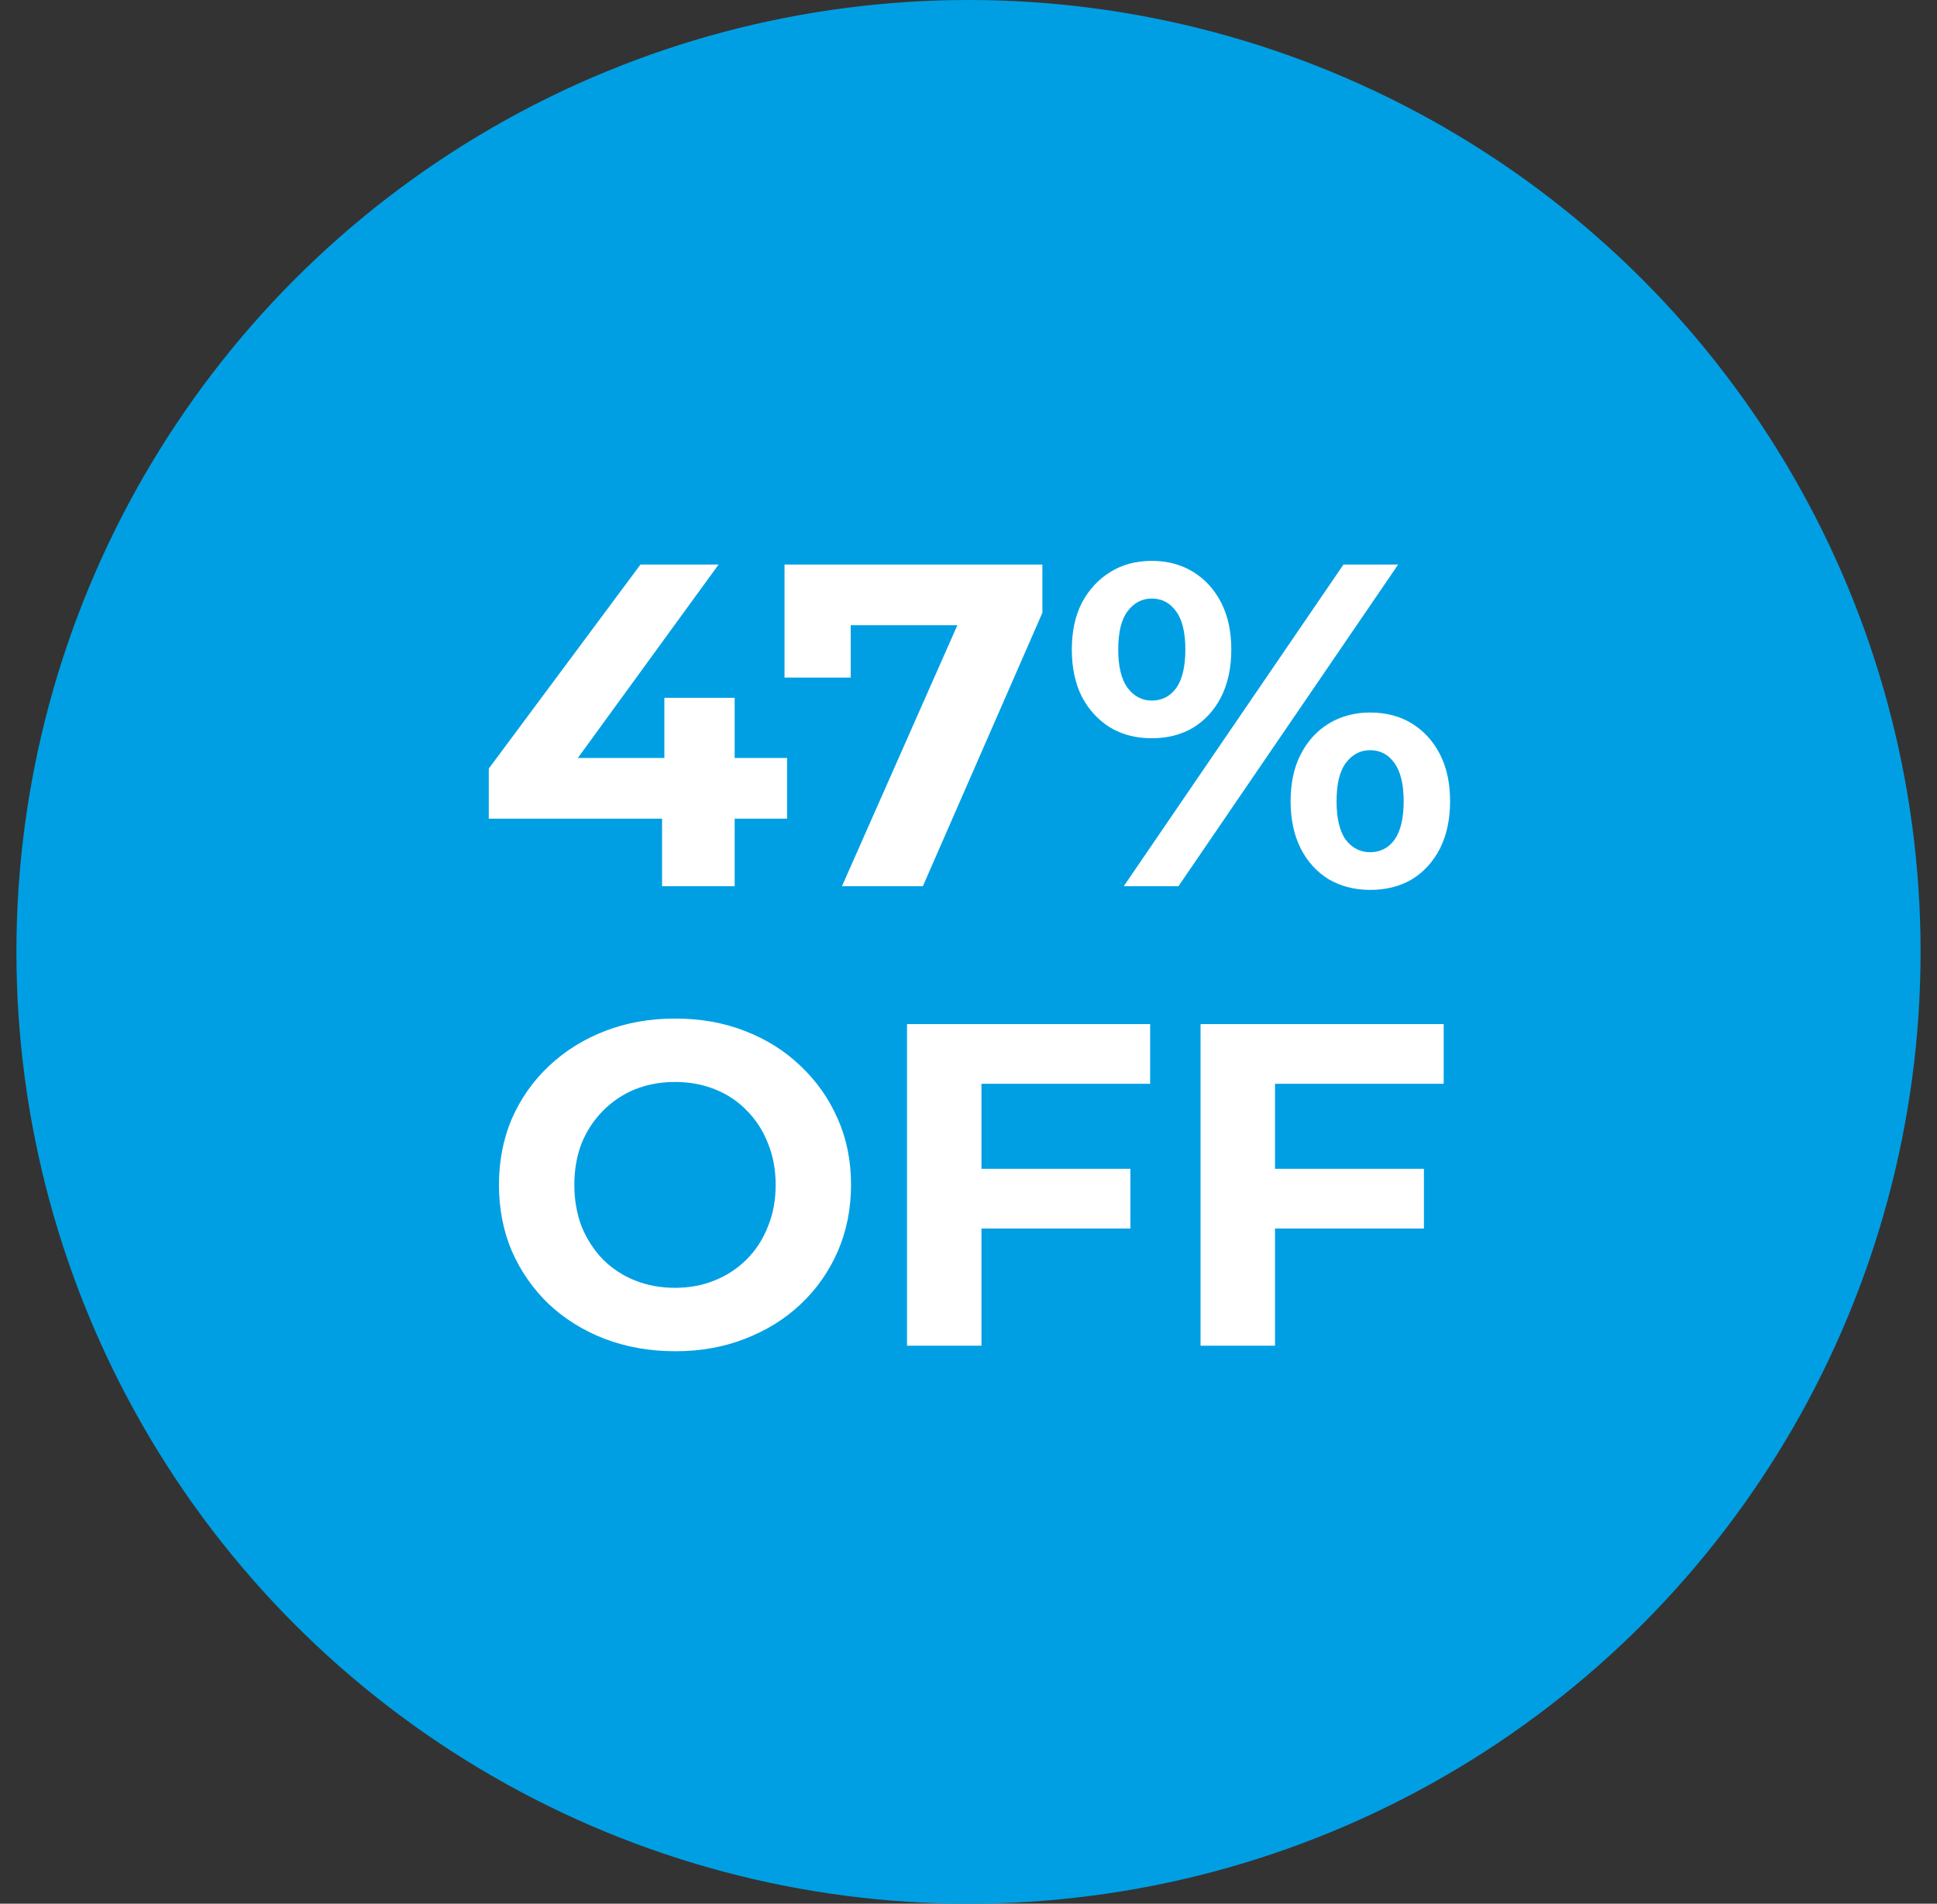
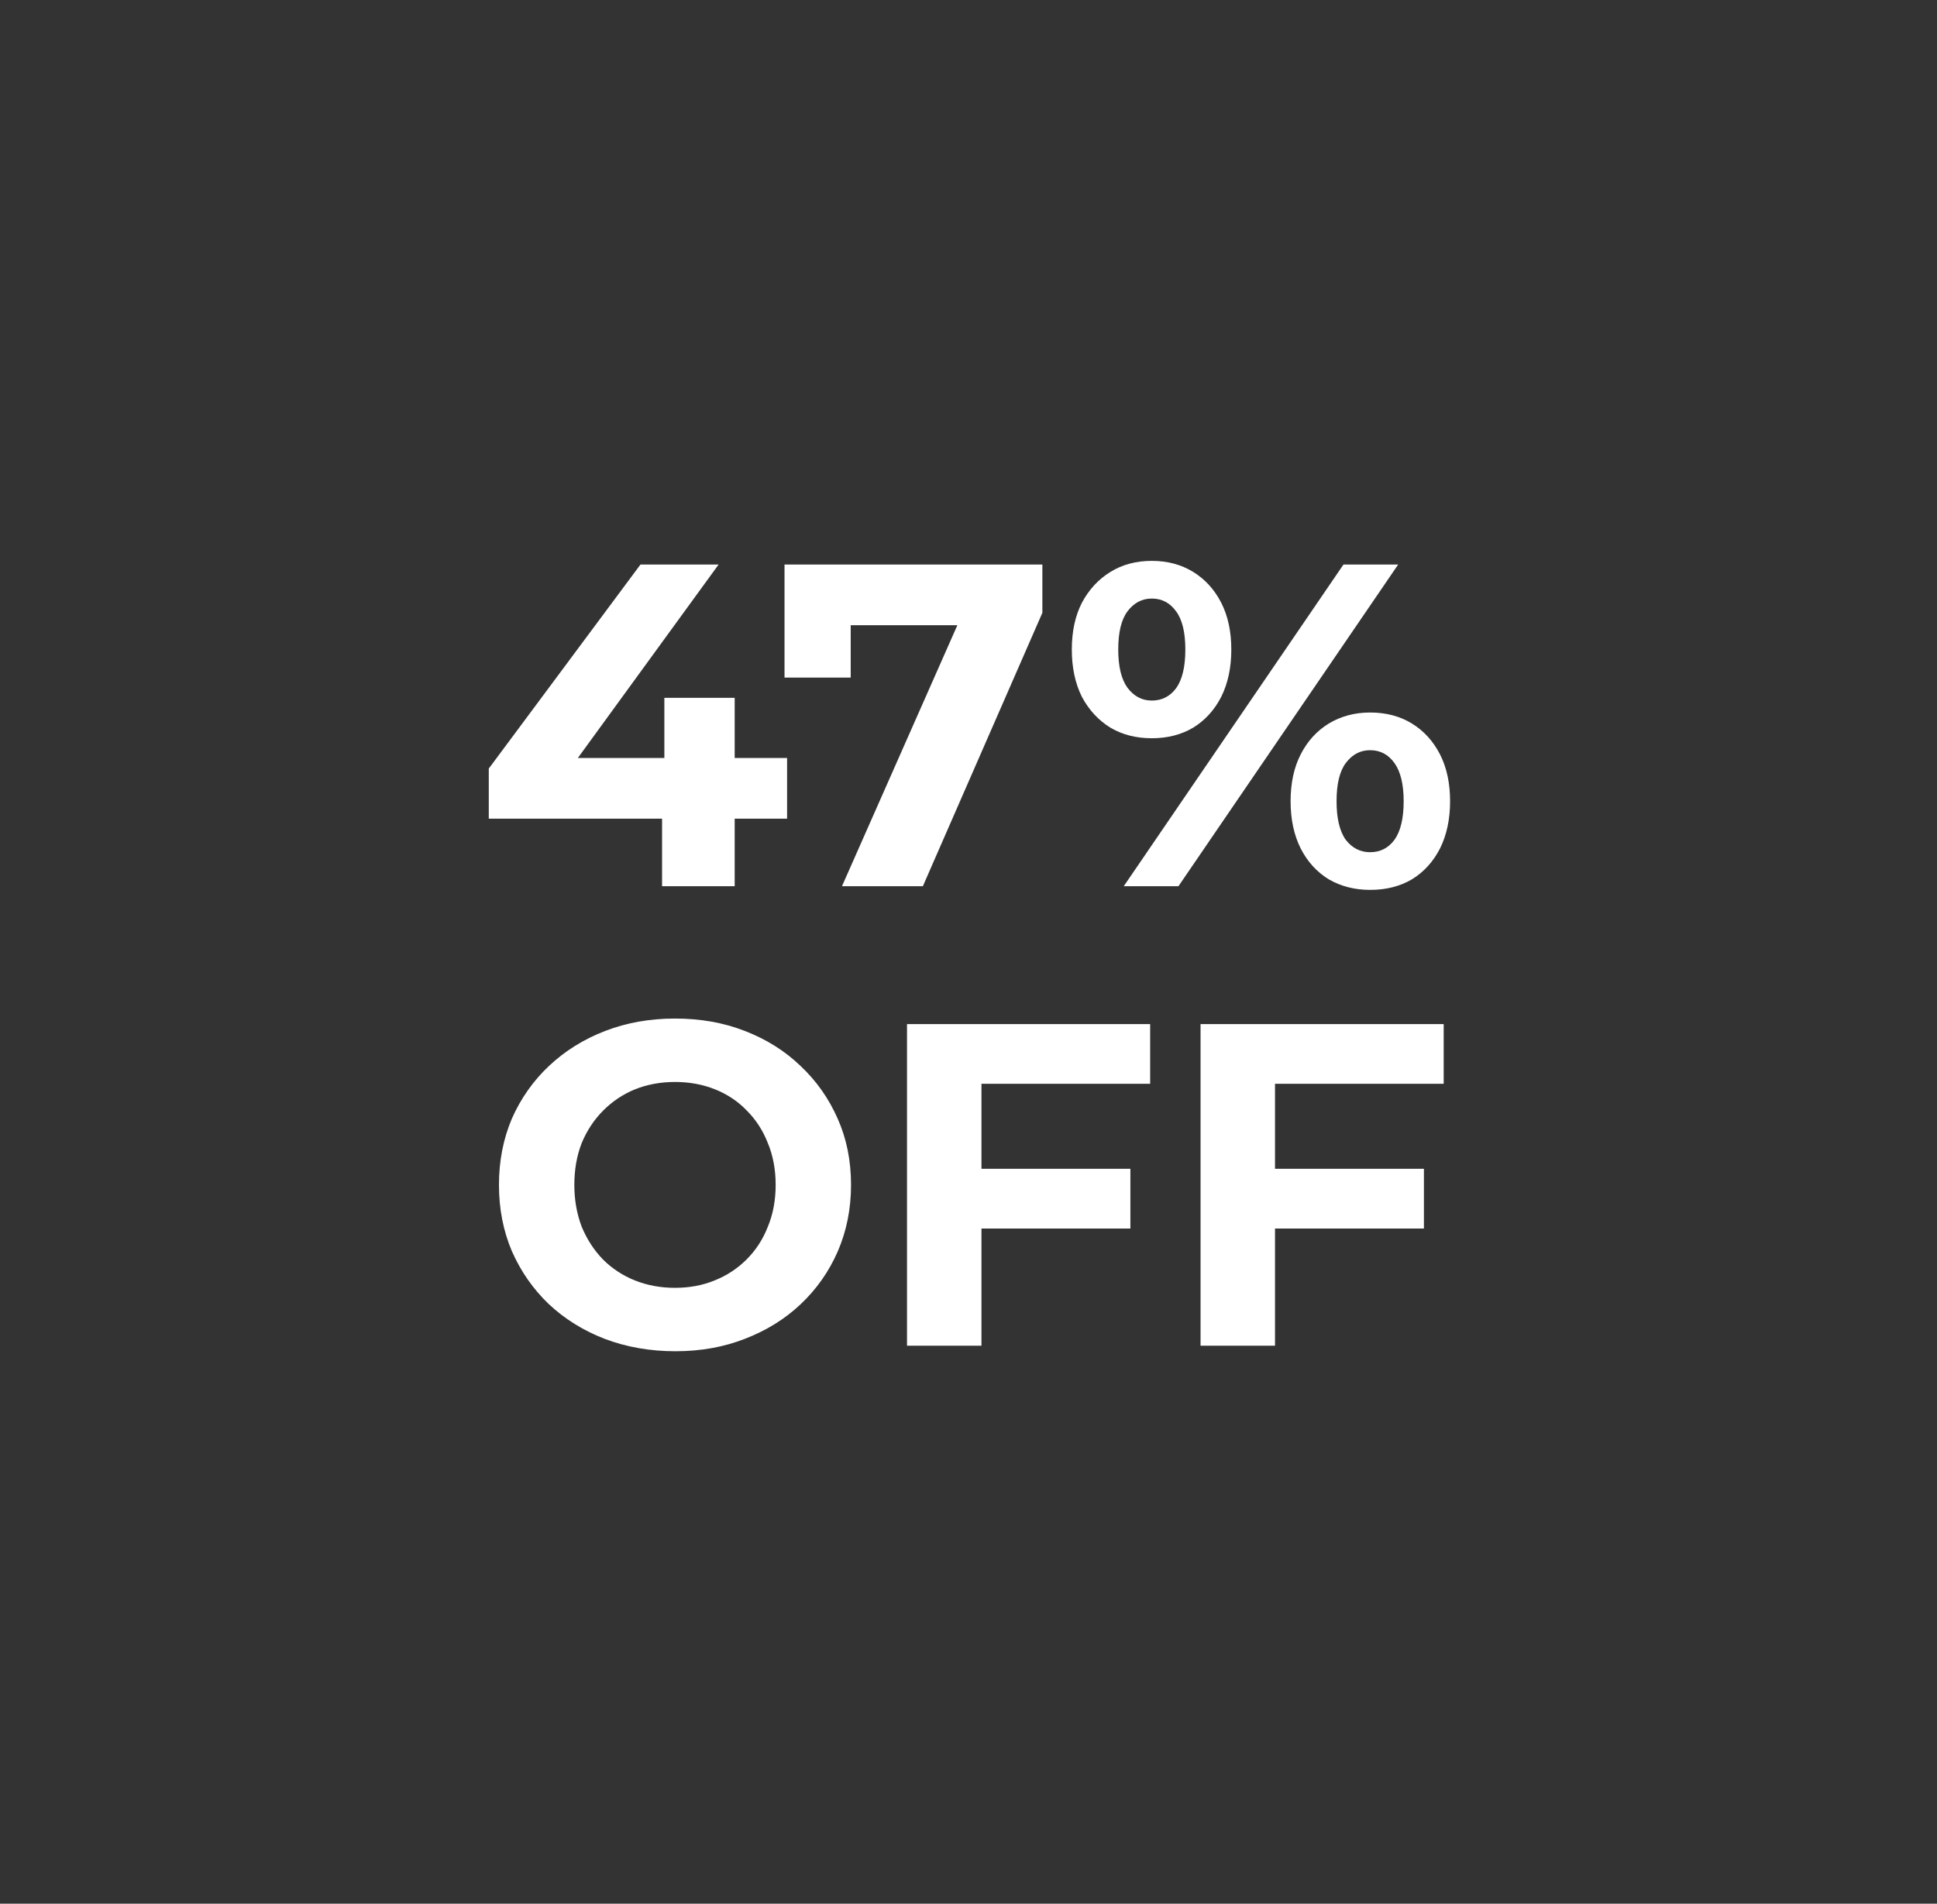
<svg xmlns="http://www.w3.org/2000/svg" width="59" height="58" viewBox="0 0 59 58" fill="none">
  <rect x="0" y="0" width="59" height="58" fill="#333333" stroke="none" />
-   <circle cx="29.5" cy="29" r="29" fill="#009FE3" />
  <path d="M14.888 24.942V23.416L19.508 17.2H21.888L17.366 23.416L16.26 23.094H23.974V24.942H14.888ZM20.166 27V24.942L20.236 23.094V21.26H22.378V27H20.166ZM25.646 27L29.594 18.068L30.182 19.048H24.904L25.912 17.984V20.644H23.896V17.2H31.75V18.67L28.11 27H25.646ZM34.229 27L40.921 17.2H42.587L35.895 27H34.229ZM35.083 22.492C34.607 22.492 34.187 22.385 33.823 22.17C33.459 21.946 33.169 21.633 32.955 21.232C32.749 20.821 32.647 20.341 32.647 19.79C32.647 19.239 32.749 18.763 32.955 18.362C33.169 17.961 33.459 17.648 33.823 17.424C34.187 17.2 34.607 17.088 35.083 17.088C35.559 17.088 35.979 17.2 36.343 17.424C36.707 17.648 36.991 17.961 37.197 18.362C37.402 18.763 37.505 19.239 37.505 19.79C37.505 20.341 37.402 20.821 37.197 21.232C36.991 21.633 36.707 21.946 36.343 22.17C35.979 22.385 35.559 22.492 35.083 22.492ZM35.083 21.344C35.391 21.344 35.638 21.218 35.825 20.966C36.011 20.705 36.105 20.313 36.105 19.79C36.105 19.267 36.011 18.88 35.825 18.628C35.638 18.367 35.391 18.236 35.083 18.236C34.784 18.236 34.537 18.367 34.341 18.628C34.154 18.88 34.061 19.267 34.061 19.79C34.061 20.303 34.154 20.691 34.341 20.952C34.537 21.213 34.784 21.344 35.083 21.344ZM41.733 27.112C41.266 27.112 40.846 27.005 40.473 26.79C40.109 26.566 39.824 26.253 39.619 25.852C39.413 25.441 39.311 24.961 39.311 24.41C39.311 23.859 39.413 23.383 39.619 22.982C39.824 22.581 40.109 22.268 40.473 22.044C40.846 21.82 41.266 21.708 41.733 21.708C42.218 21.708 42.643 21.82 43.007 22.044C43.371 22.268 43.655 22.581 43.861 22.982C44.066 23.383 44.169 23.859 44.169 24.41C44.169 24.961 44.066 25.441 43.861 25.852C43.655 26.253 43.371 26.566 43.007 26.79C42.643 27.005 42.218 27.112 41.733 27.112ZM41.733 25.964C42.041 25.964 42.288 25.838 42.475 25.586C42.661 25.325 42.755 24.933 42.755 24.41C42.755 23.897 42.661 23.509 42.475 23.248C42.288 22.987 42.041 22.856 41.733 22.856C41.434 22.856 41.187 22.987 40.991 23.248C40.804 23.5 40.711 23.887 40.711 24.41C40.711 24.933 40.804 25.325 40.991 25.586C41.187 25.838 41.434 25.964 41.733 25.964ZM20.574 41.168C19.8 41.168 19.081 41.042 18.418 40.79C17.765 40.538 17.196 40.183 16.71 39.726C16.234 39.269 15.861 38.732 15.59 38.116C15.329 37.5 15.198 36.828 15.198 36.1C15.198 35.372 15.329 34.7 15.59 34.084C15.861 33.468 16.239 32.931 16.724 32.474C17.21 32.017 17.779 31.662 18.432 31.41C19.086 31.158 19.795 31.032 20.56 31.032C21.335 31.032 22.044 31.158 22.688 31.41C23.342 31.662 23.906 32.017 24.382 32.474C24.868 32.931 25.246 33.468 25.516 34.084C25.787 34.691 25.922 35.363 25.922 36.1C25.922 36.828 25.787 37.505 25.516 38.13C25.246 38.746 24.868 39.283 24.382 39.74C23.906 40.188 23.342 40.538 22.688 40.79C22.044 41.042 21.34 41.168 20.574 41.168ZM20.56 39.236C20.999 39.236 21.4 39.161 21.764 39.012C22.138 38.863 22.464 38.648 22.744 38.368C23.024 38.088 23.239 37.757 23.388 37.374C23.547 36.991 23.626 36.567 23.626 36.1C23.626 35.633 23.547 35.209 23.388 34.826C23.239 34.443 23.024 34.112 22.744 33.832C22.474 33.552 22.152 33.337 21.778 33.188C21.405 33.039 20.999 32.964 20.56 32.964C20.122 32.964 19.716 33.039 19.342 33.188C18.978 33.337 18.656 33.552 18.376 33.832C18.096 34.112 17.877 34.443 17.718 34.826C17.569 35.209 17.494 35.633 17.494 36.1C17.494 36.557 17.569 36.982 17.718 37.374C17.877 37.757 18.092 38.088 18.362 38.368C18.642 38.648 18.969 38.863 19.342 39.012C19.716 39.161 20.122 39.236 20.56 39.236ZM29.727 35.61H34.431V37.43H29.727V35.61ZM29.895 41H27.627V31.2H35.033V33.02H29.895V41ZM38.668 35.61H43.372V37.43H38.668V35.61ZM38.836 41H36.568V31.2H43.974V33.02H38.836V41Z" fill="white" />
</svg>